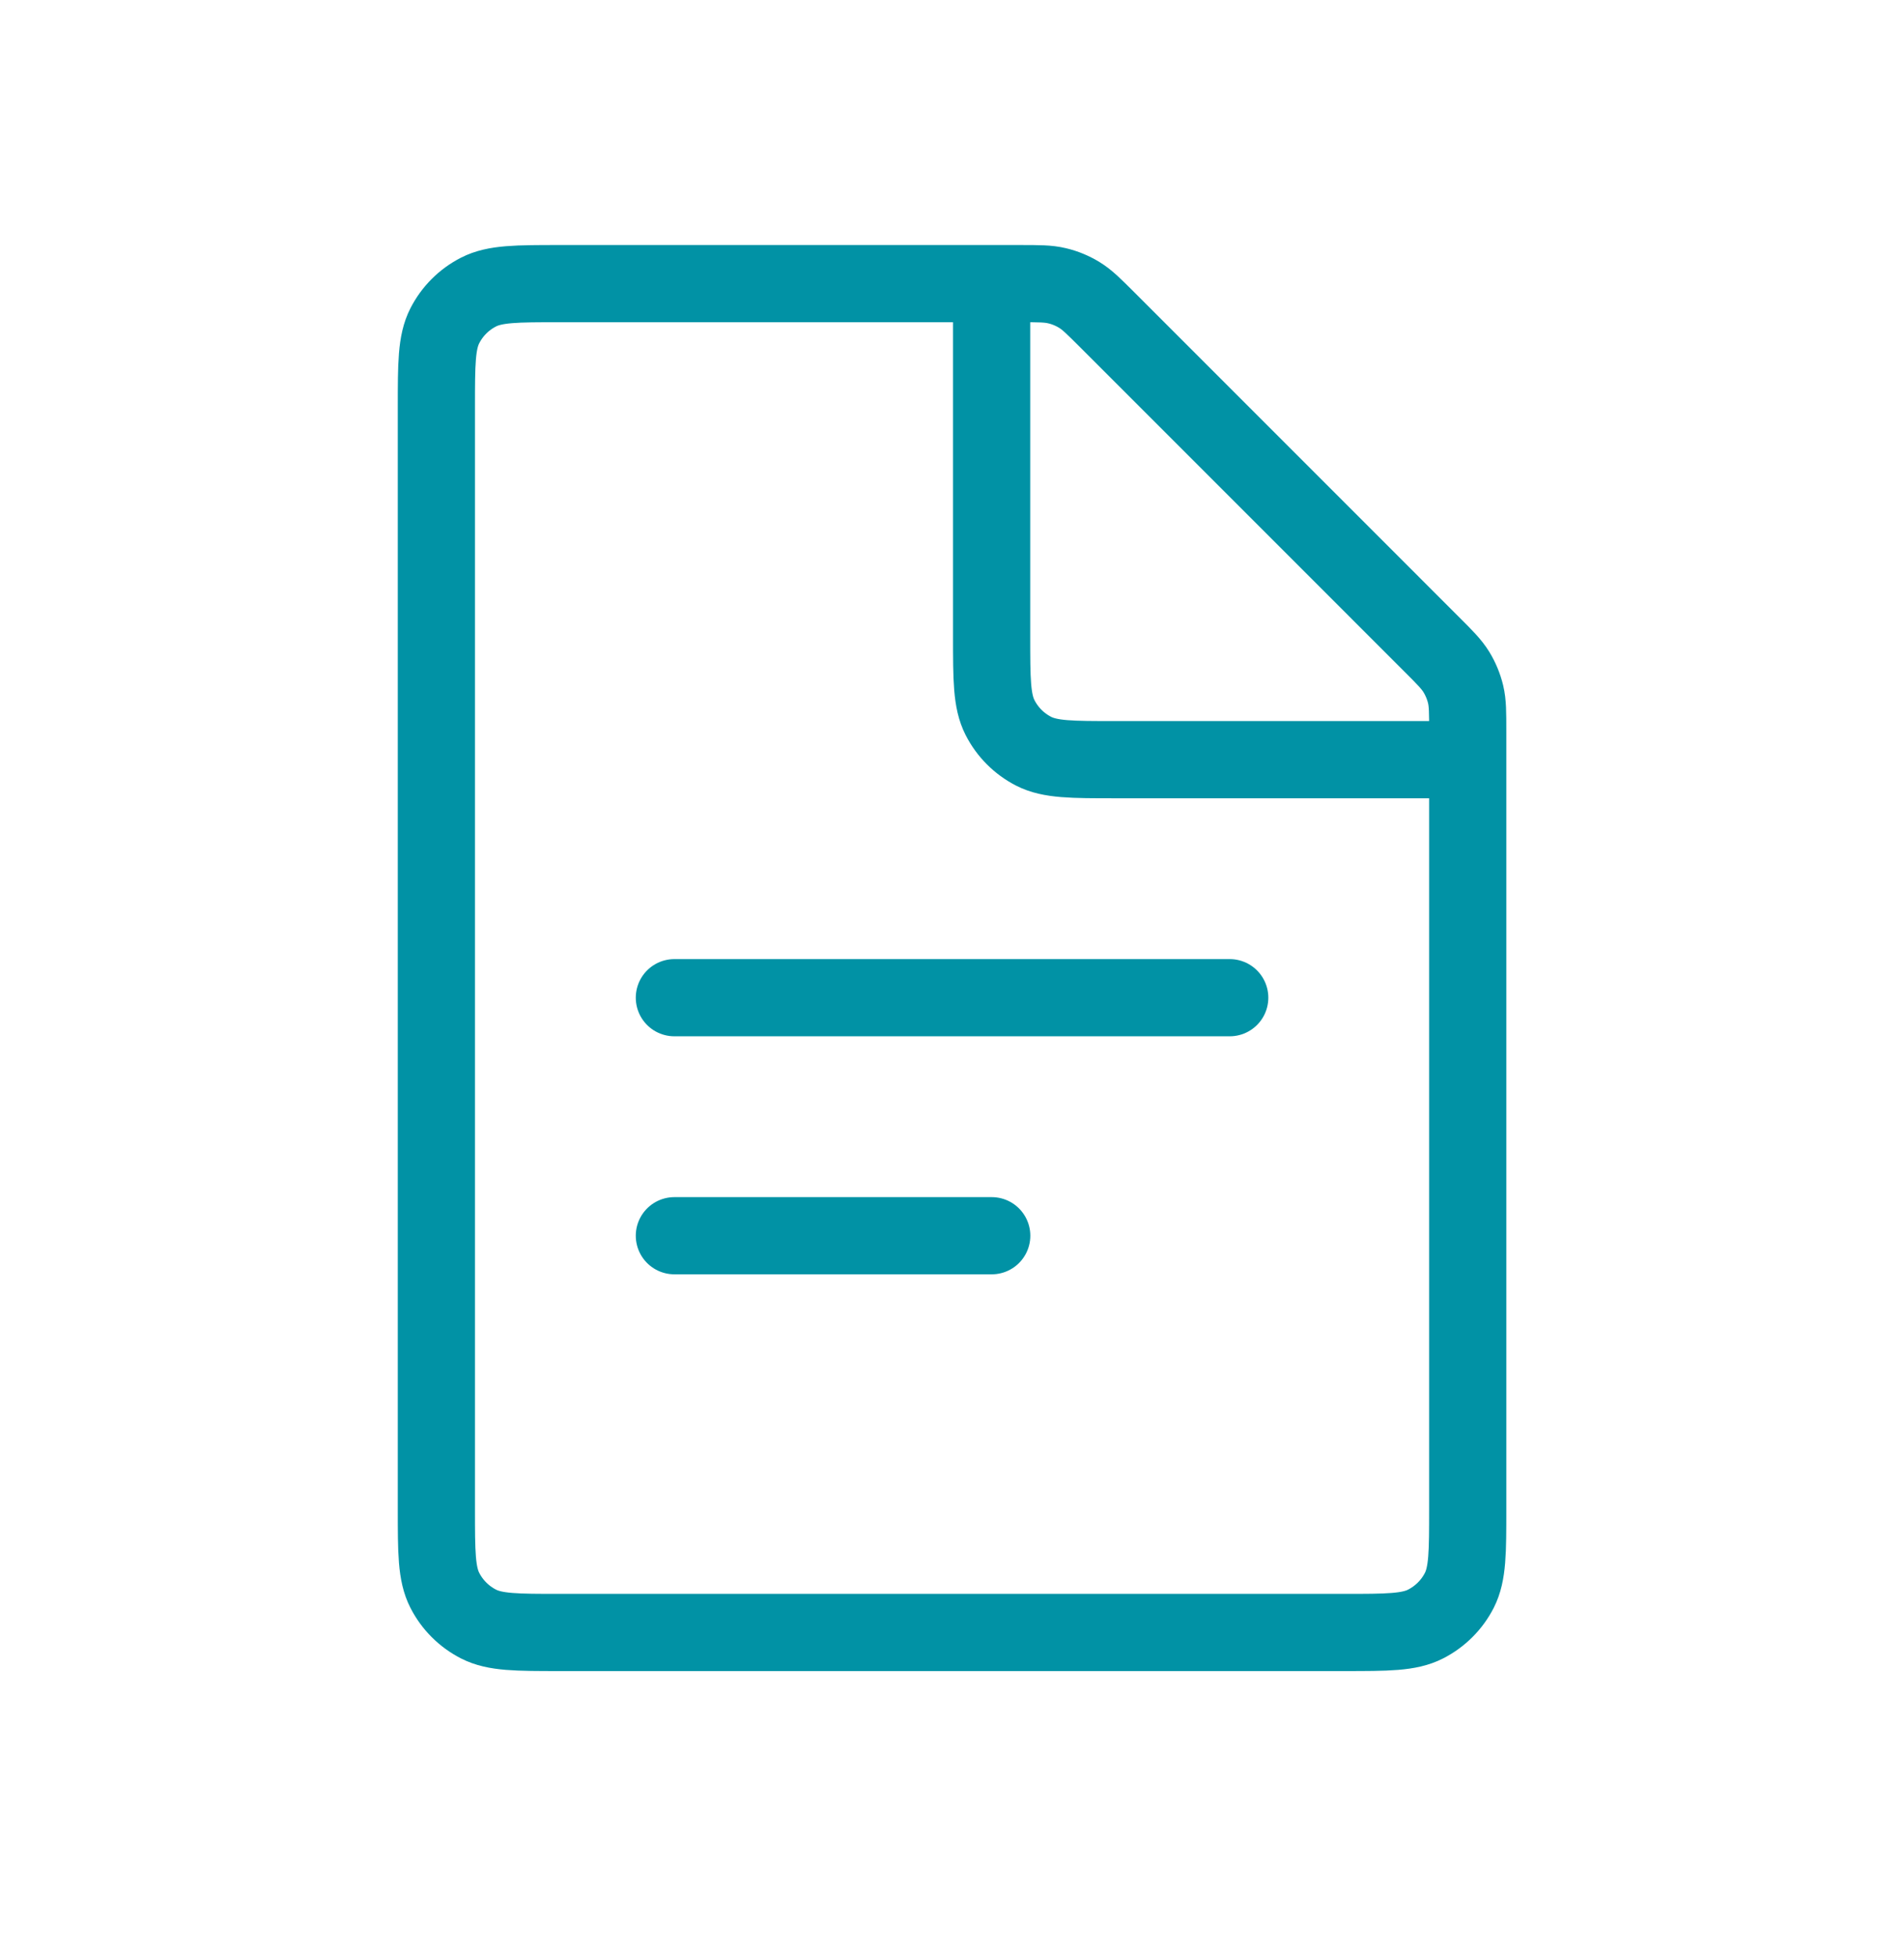
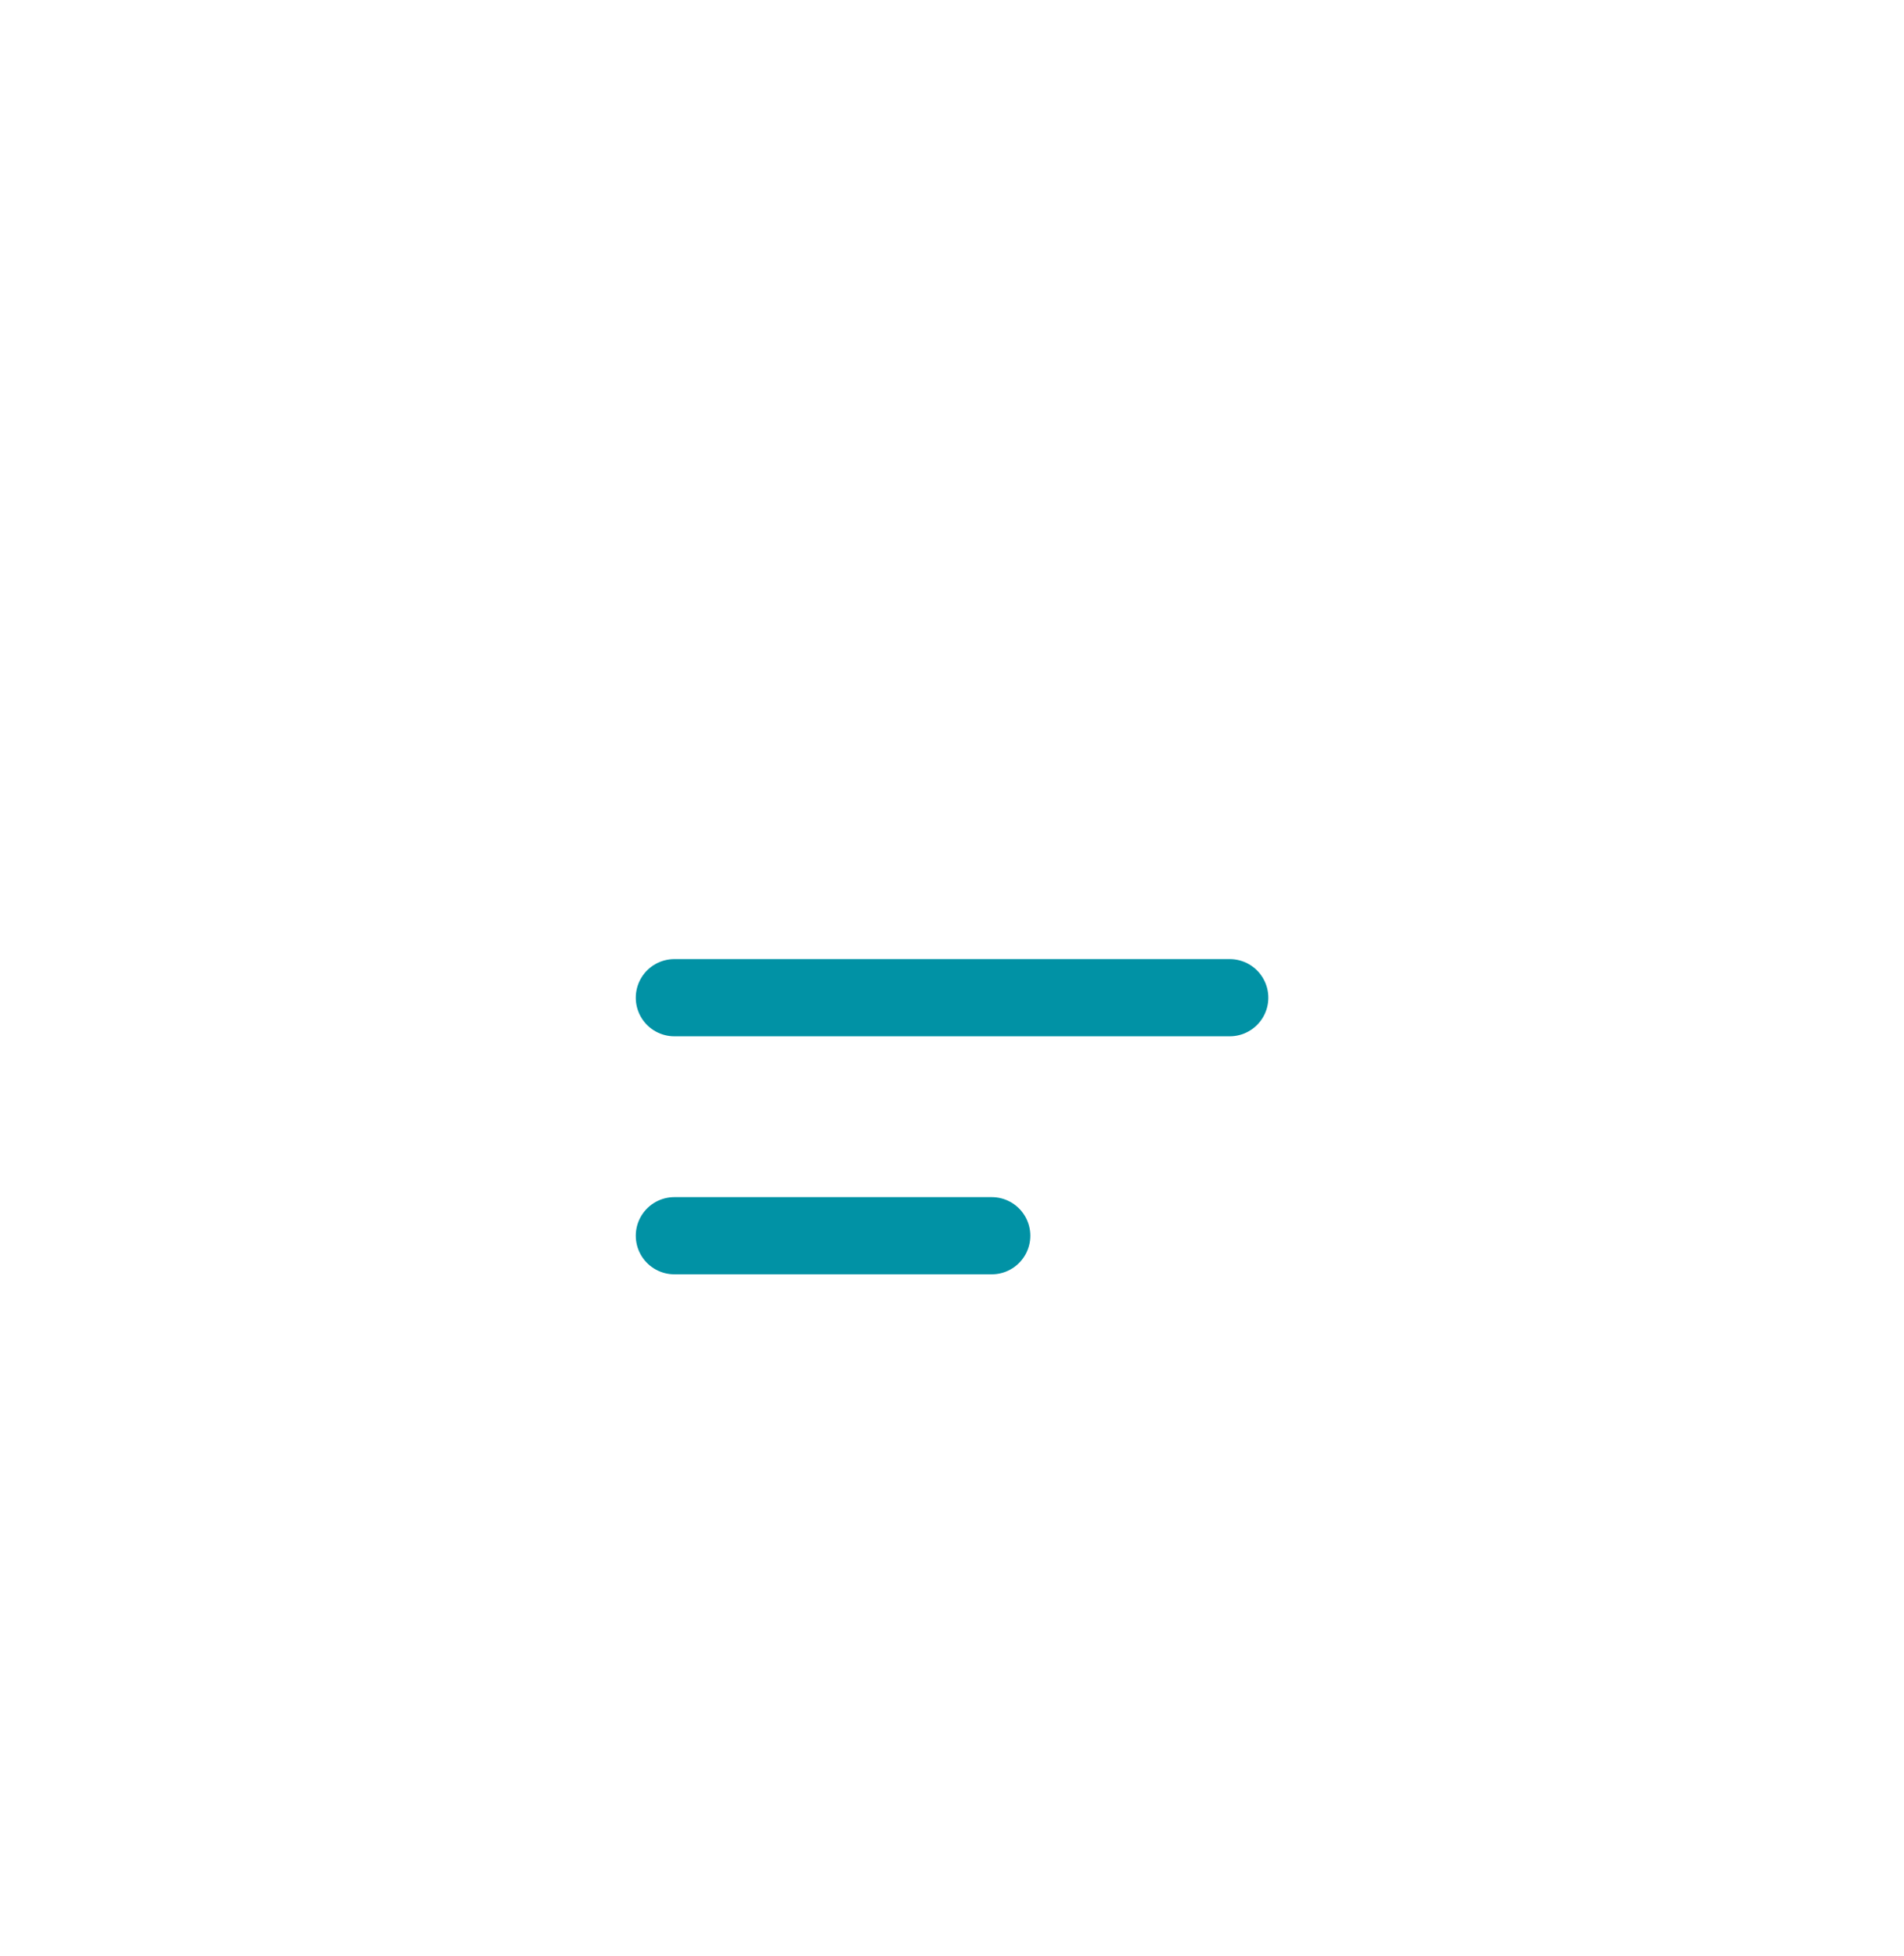
<svg xmlns="http://www.w3.org/2000/svg" width="37" height="38" viewBox="0 0 37 38" fill="none">
  <path d="M13.105 19.386L23.897 19.386" stroke="#0192A5" stroke-width="1.5" stroke-linecap="round" />
  <path d="M13.105 24.011L19.272 24.011" stroke="#0192A5" stroke-width="1.5" stroke-linecap="round" />
-   <path d="M8.48 7.911C8.48 7.071 8.48 6.651 8.644 6.33C8.788 6.048 9.017 5.819 9.299 5.675C9.62 5.511 10.04 5.511 10.88 5.511H19.82C20.187 5.511 20.37 5.511 20.543 5.553C20.696 5.589 20.842 5.65 20.976 5.732C21.128 5.825 21.257 5.955 21.517 6.214L27.819 12.517C28.079 12.776 28.208 12.906 28.301 13.057C28.383 13.191 28.444 13.338 28.481 13.491C28.522 13.663 28.522 13.847 28.522 14.214V29.32C28.522 30.16 28.522 30.58 28.359 30.901C28.215 31.183 27.985 31.412 27.703 31.556C27.382 31.72 26.962 31.72 26.122 31.72H10.88C10.04 31.72 9.62 31.72 9.299 31.556C9.017 31.412 8.788 31.183 8.644 30.901C8.48 30.58 8.48 30.16 8.48 29.32V7.911Z" stroke="#0192A5" stroke-width="1.5" />
-   <path d="M19.27 5.511V12.361C19.27 13.201 19.27 13.621 19.433 13.942C19.577 14.225 19.806 14.454 20.088 14.598C20.409 14.761 20.829 14.761 21.669 14.761H28.52" stroke="#0192A5" stroke-width="1.5" />
</svg>